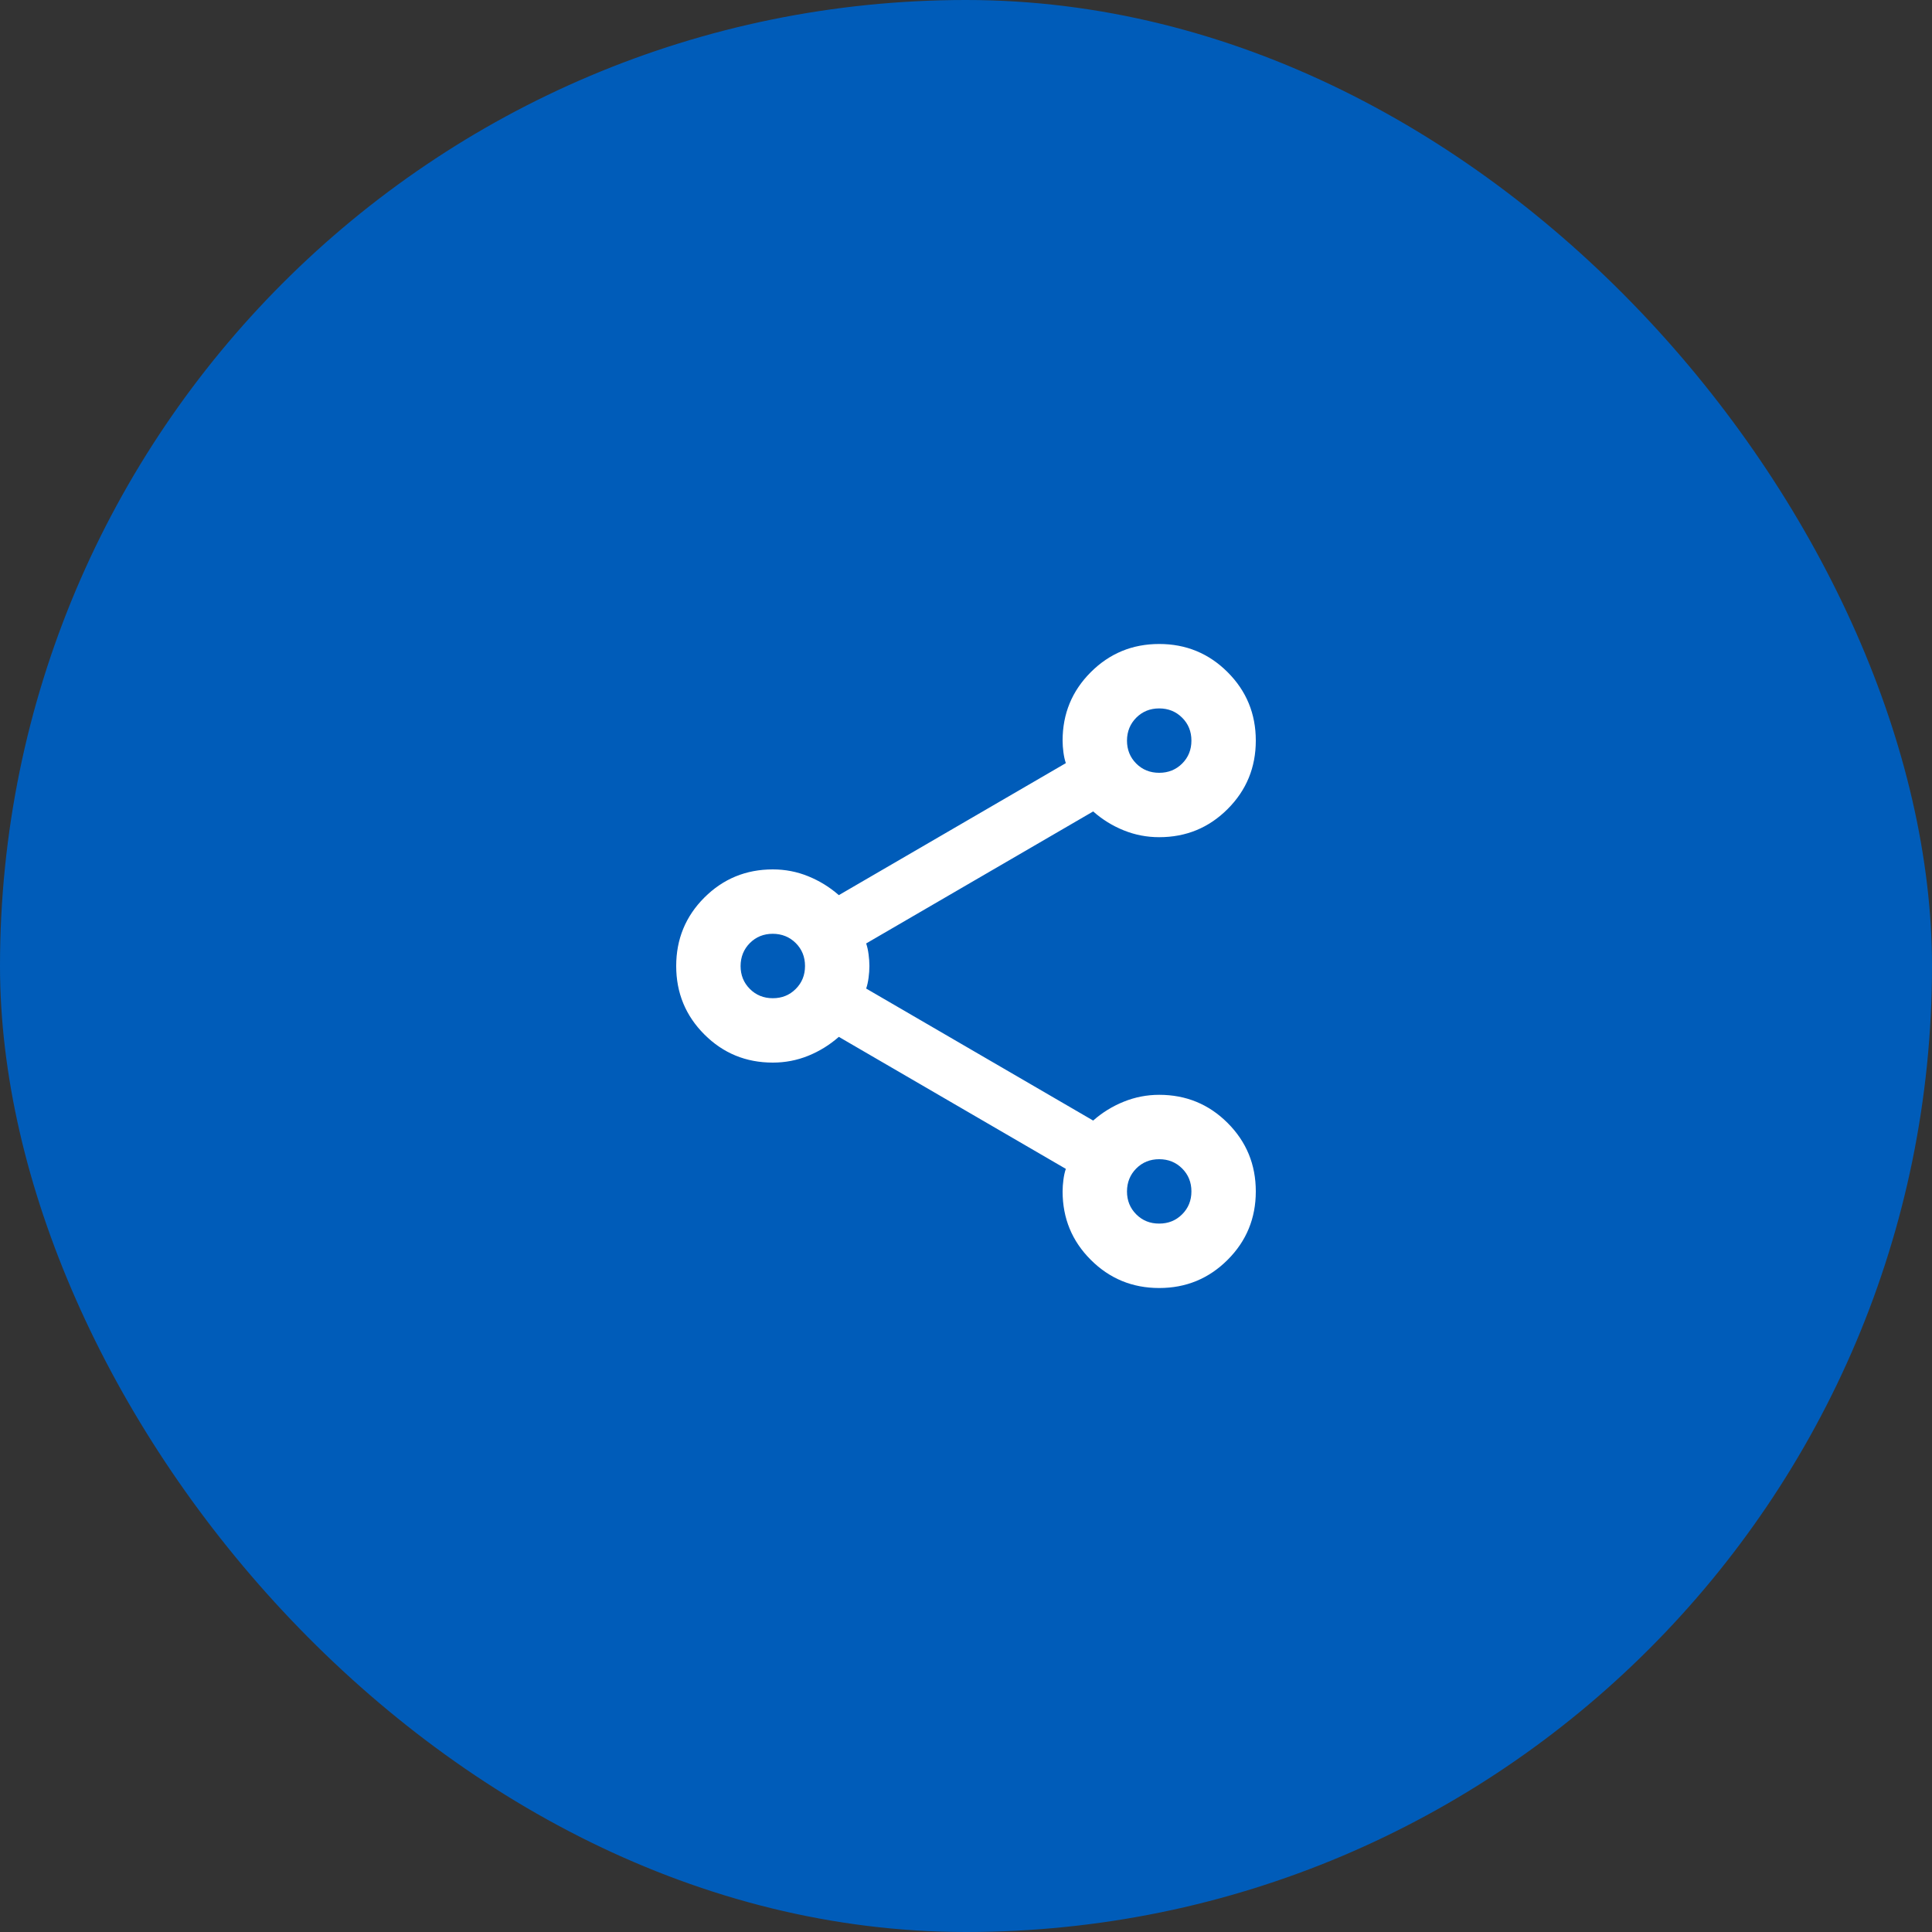
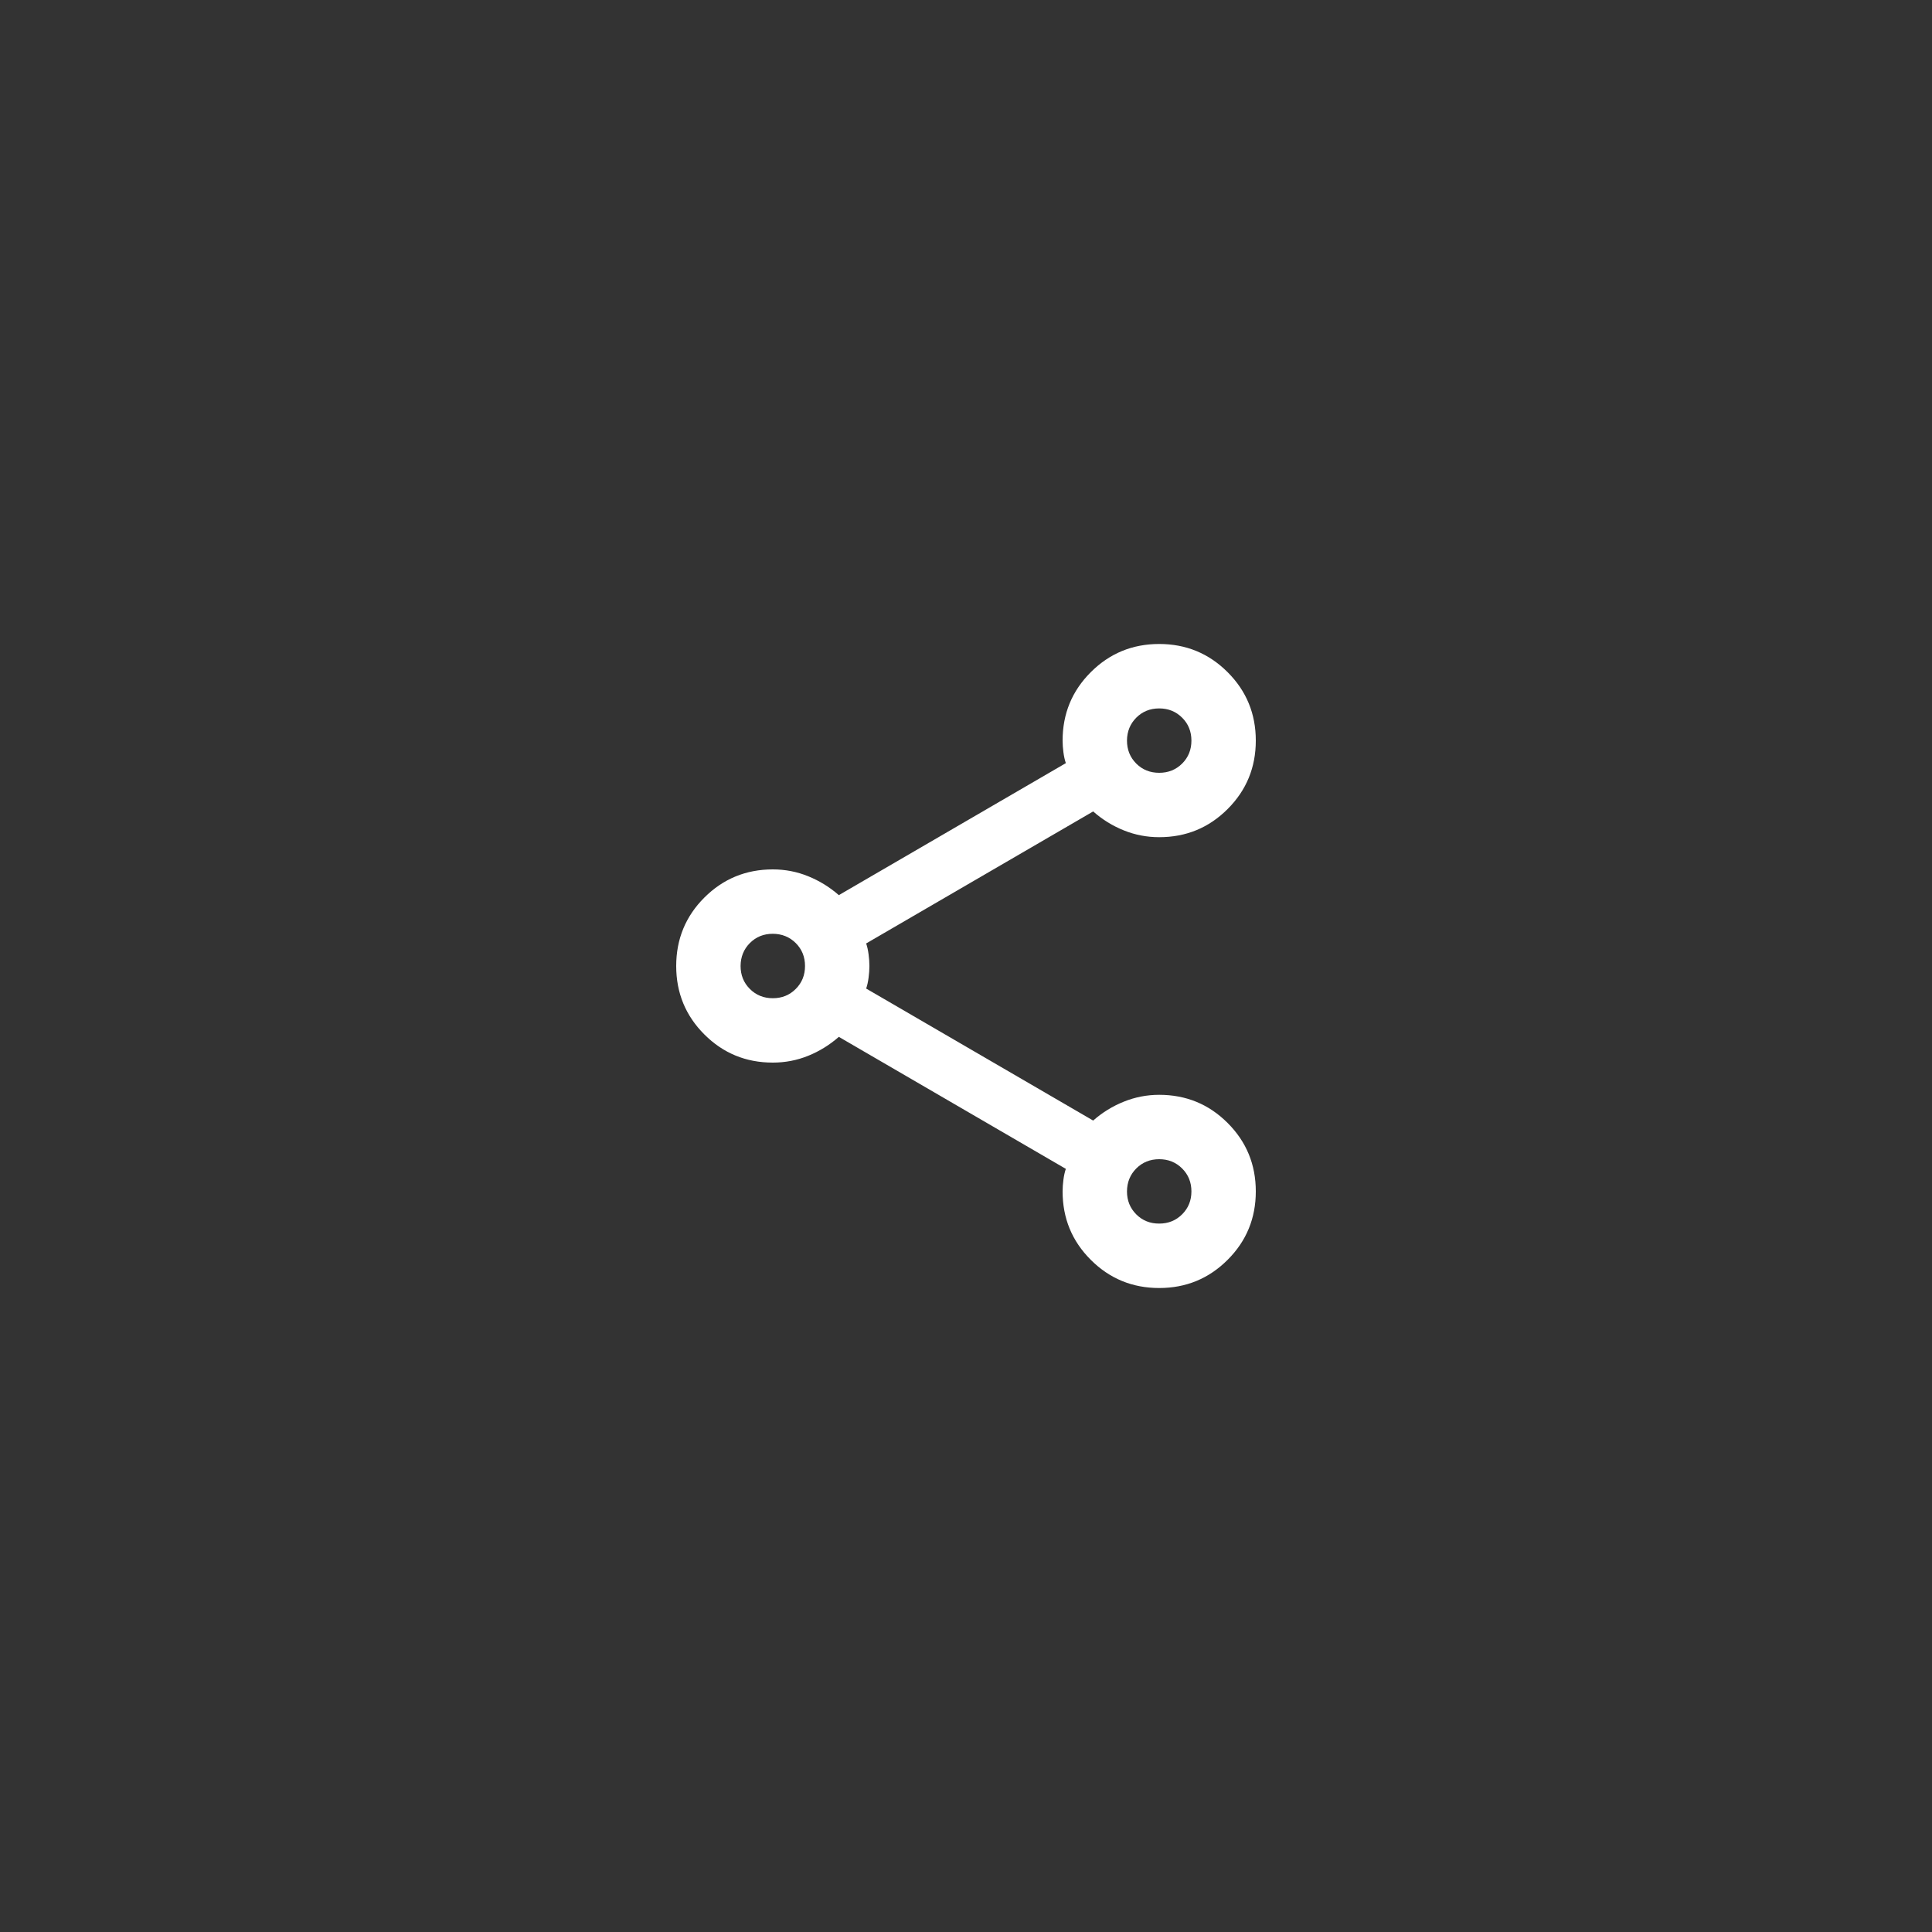
<svg xmlns="http://www.w3.org/2000/svg" width="40" height="40" viewBox="0 0 40 40" fill="none">
  <rect x="0" y="0" width="40" height="40" fill="#333333" stroke="none" />
-   <rect width="40" height="40" rx="20" fill="#005CB9" />
  <path d="M24 26.667C23.444 26.667 22.972 26.472 22.583 26.083C22.194 25.695 22 25.222 22 24.667C22 24.589 22.006 24.508 22.017 24.425C22.028 24.341 22.044 24.266 22.067 24.2L17.367 21.467C17.178 21.633 16.967 21.764 16.733 21.859C16.5 21.953 16.256 22 16 22C15.444 22 14.972 21.806 14.583 21.417C14.194 21.028 14 20.556 14 20C14 19.445 14.194 18.972 14.583 18.583C14.972 18.195 15.444 18 16 18C16.256 18 16.5 18.047 16.733 18.142C16.967 18.237 17.178 18.367 17.367 18.533L22.067 15.8C22.044 15.733 22.028 15.659 22.017 15.575C22.006 15.492 22 15.412 22 15.333C22 14.778 22.194 14.306 22.583 13.917C22.972 13.528 23.444 13.333 24 13.333C24.556 13.333 25.028 13.528 25.417 13.917C25.806 14.306 26 14.778 26 15.333C26 15.889 25.806 16.361 25.417 16.75C25.028 17.139 24.556 17.333 24 17.333C23.744 17.333 23.5 17.286 23.267 17.192C23.033 17.098 22.822 16.967 22.633 16.8L17.933 19.533C17.956 19.6 17.972 19.675 17.983 19.759C17.994 19.842 18 19.923 18 20C18 20.078 17.994 20.159 17.983 20.242C17.972 20.326 17.956 20.401 17.933 20.467L22.633 23.2C22.822 23.033 23.033 22.903 23.267 22.809C23.5 22.715 23.744 22.667 24 22.667C24.556 22.667 25.028 22.861 25.417 23.25C25.806 23.639 26 24.111 26 24.667C26 25.222 25.806 25.695 25.417 26.083C25.028 26.472 24.556 26.667 24 26.667ZM24 16C24.189 16 24.347 15.936 24.475 15.809C24.603 15.681 24.667 15.523 24.667 15.333C24.667 15.145 24.603 14.986 24.475 14.859C24.347 14.731 24.188 14.667 24 14.667C23.811 14.667 23.653 14.731 23.525 14.859C23.398 14.987 23.334 15.145 23.333 15.333C23.333 15.522 23.397 15.681 23.525 15.809C23.653 15.937 23.812 16 24 16ZM16 20.667C16.189 20.667 16.347 20.603 16.475 20.475C16.603 20.347 16.667 20.189 16.667 20C16.667 19.811 16.603 19.653 16.475 19.525C16.347 19.398 16.188 19.334 16 19.333C15.811 19.333 15.653 19.397 15.525 19.525C15.398 19.653 15.334 19.812 15.333 20C15.333 20.189 15.397 20.347 15.525 20.475C15.653 20.603 15.812 20.667 16 20.667ZM24 25.333C24.189 25.333 24.347 25.269 24.475 25.141C24.603 25.013 24.667 24.855 24.667 24.667C24.667 24.478 24.603 24.32 24.475 24.192C24.347 24.064 24.188 24 24 24C23.811 24 23.653 24.064 23.525 24.192C23.398 24.32 23.334 24.478 23.333 24.667C23.333 24.856 23.397 25.014 23.525 25.142C23.653 25.27 23.812 25.334 24 25.333Z" fill="white" />
</svg>